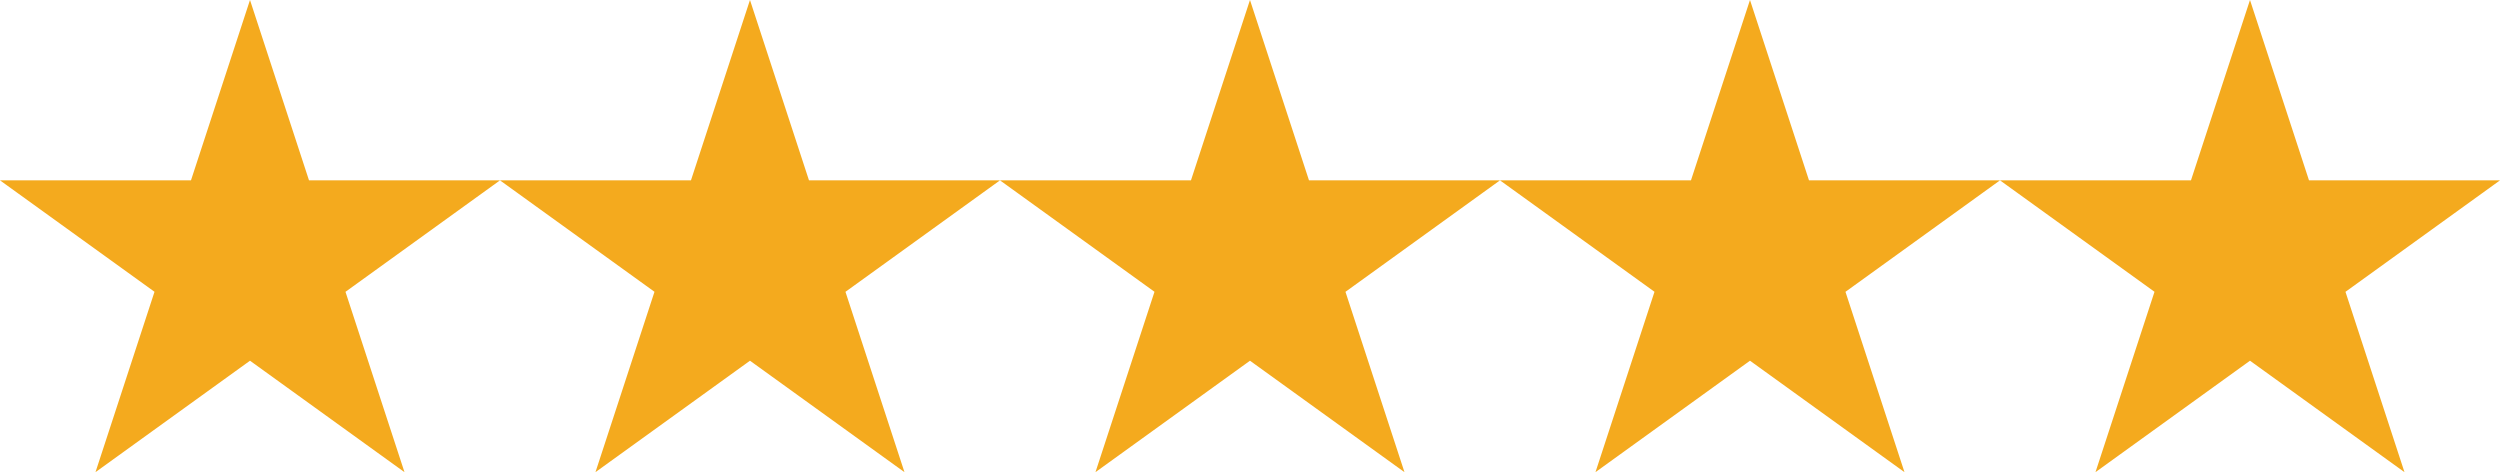
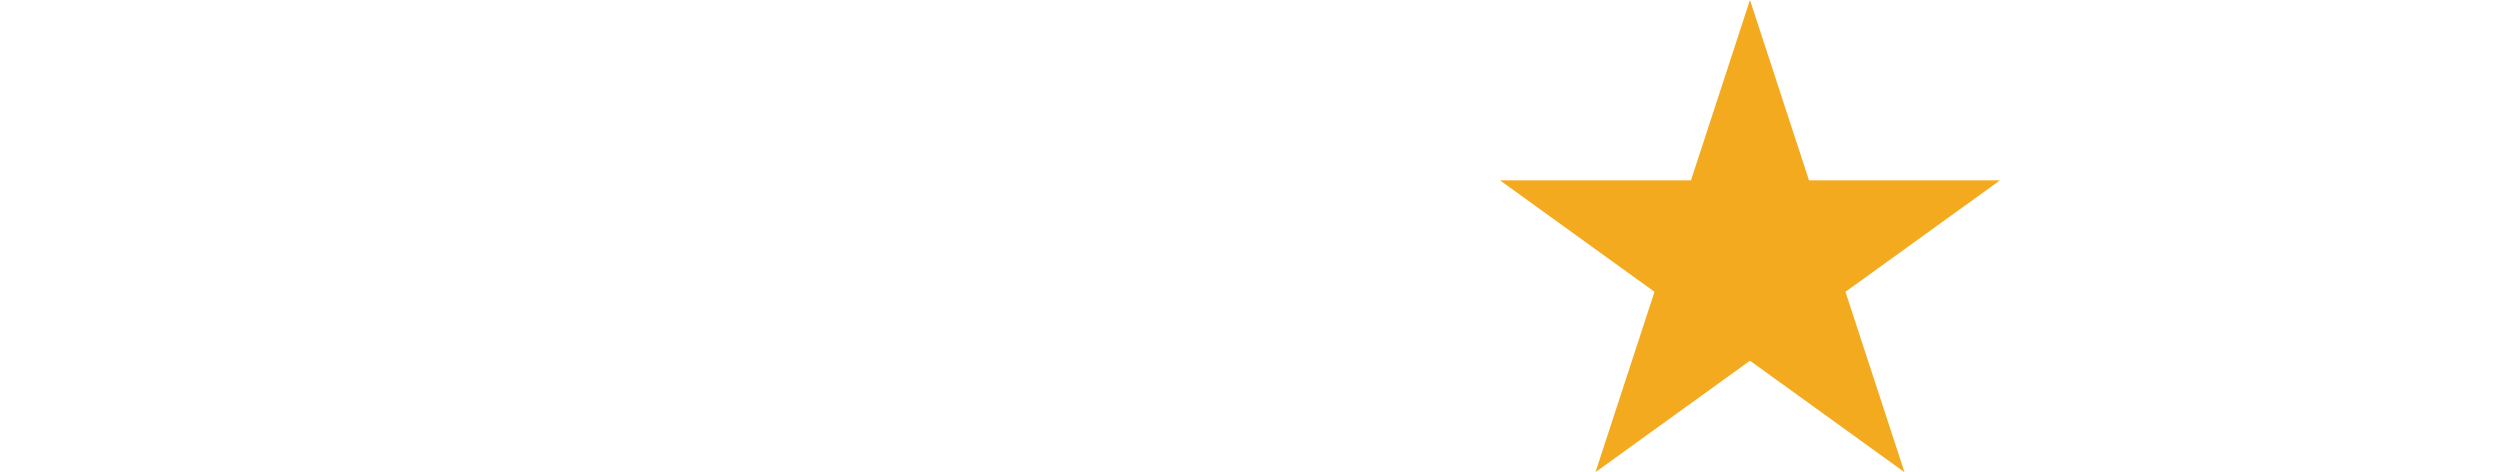
<svg xmlns="http://www.w3.org/2000/svg" width="107.344" height="20.273" viewBox="0 0 107.344 20.273">
  <g id="Group_428" data-name="Group 428" transform="translate(-846.763 -5394.5)">
-     <path id="Polygon_6" data-name="Polygon 6" d="M10.734,0l2.534,7.744h8.2l-6.634,4.786,2.534,7.744-6.634-4.786L4.1,20.273l2.534-7.744L0,7.744H8.2Z" transform="translate(846.763 5394.5)" fill="#f4aa1e" />
-     <path id="Polygon_7" data-name="Polygon 7" d="M10.734,0l2.534,7.744h8.2l-6.634,4.786,2.534,7.744-6.634-4.786L4.1,20.273l2.534-7.744L0,7.744H8.2Z" transform="translate(868.231 5394.5)" fill="#f4aa1e" />
-     <path id="Polygon_8" data-name="Polygon 8" d="M10.734,0l2.534,7.744h8.2l-6.634,4.786,2.534,7.744-6.634-4.786L4.1,20.273l2.534-7.744L0,7.744H8.2Z" transform="translate(889.7 5394.5)" fill="#f4aa1e" />
    <path id="Polygon_9" data-name="Polygon 9" d="M10.734,0l2.534,7.744h8.2l-6.634,4.786,2.534,7.744-6.634-4.786L4.1,20.273l2.534-7.744L0,7.744H8.2Z" transform="translate(911.169 5394.5)" fill="#f4aa1e" />
-     <path id="Polygon_10" data-name="Polygon 10" d="M10.734,0l2.534,7.744h8.2l-6.634,4.786,2.534,7.744-6.634-4.786L4.1,20.273l2.534-7.744L0,7.744H8.2Z" transform="translate(932.638 5394.5)" fill="#f4aa1e" />
  </g>
</svg>